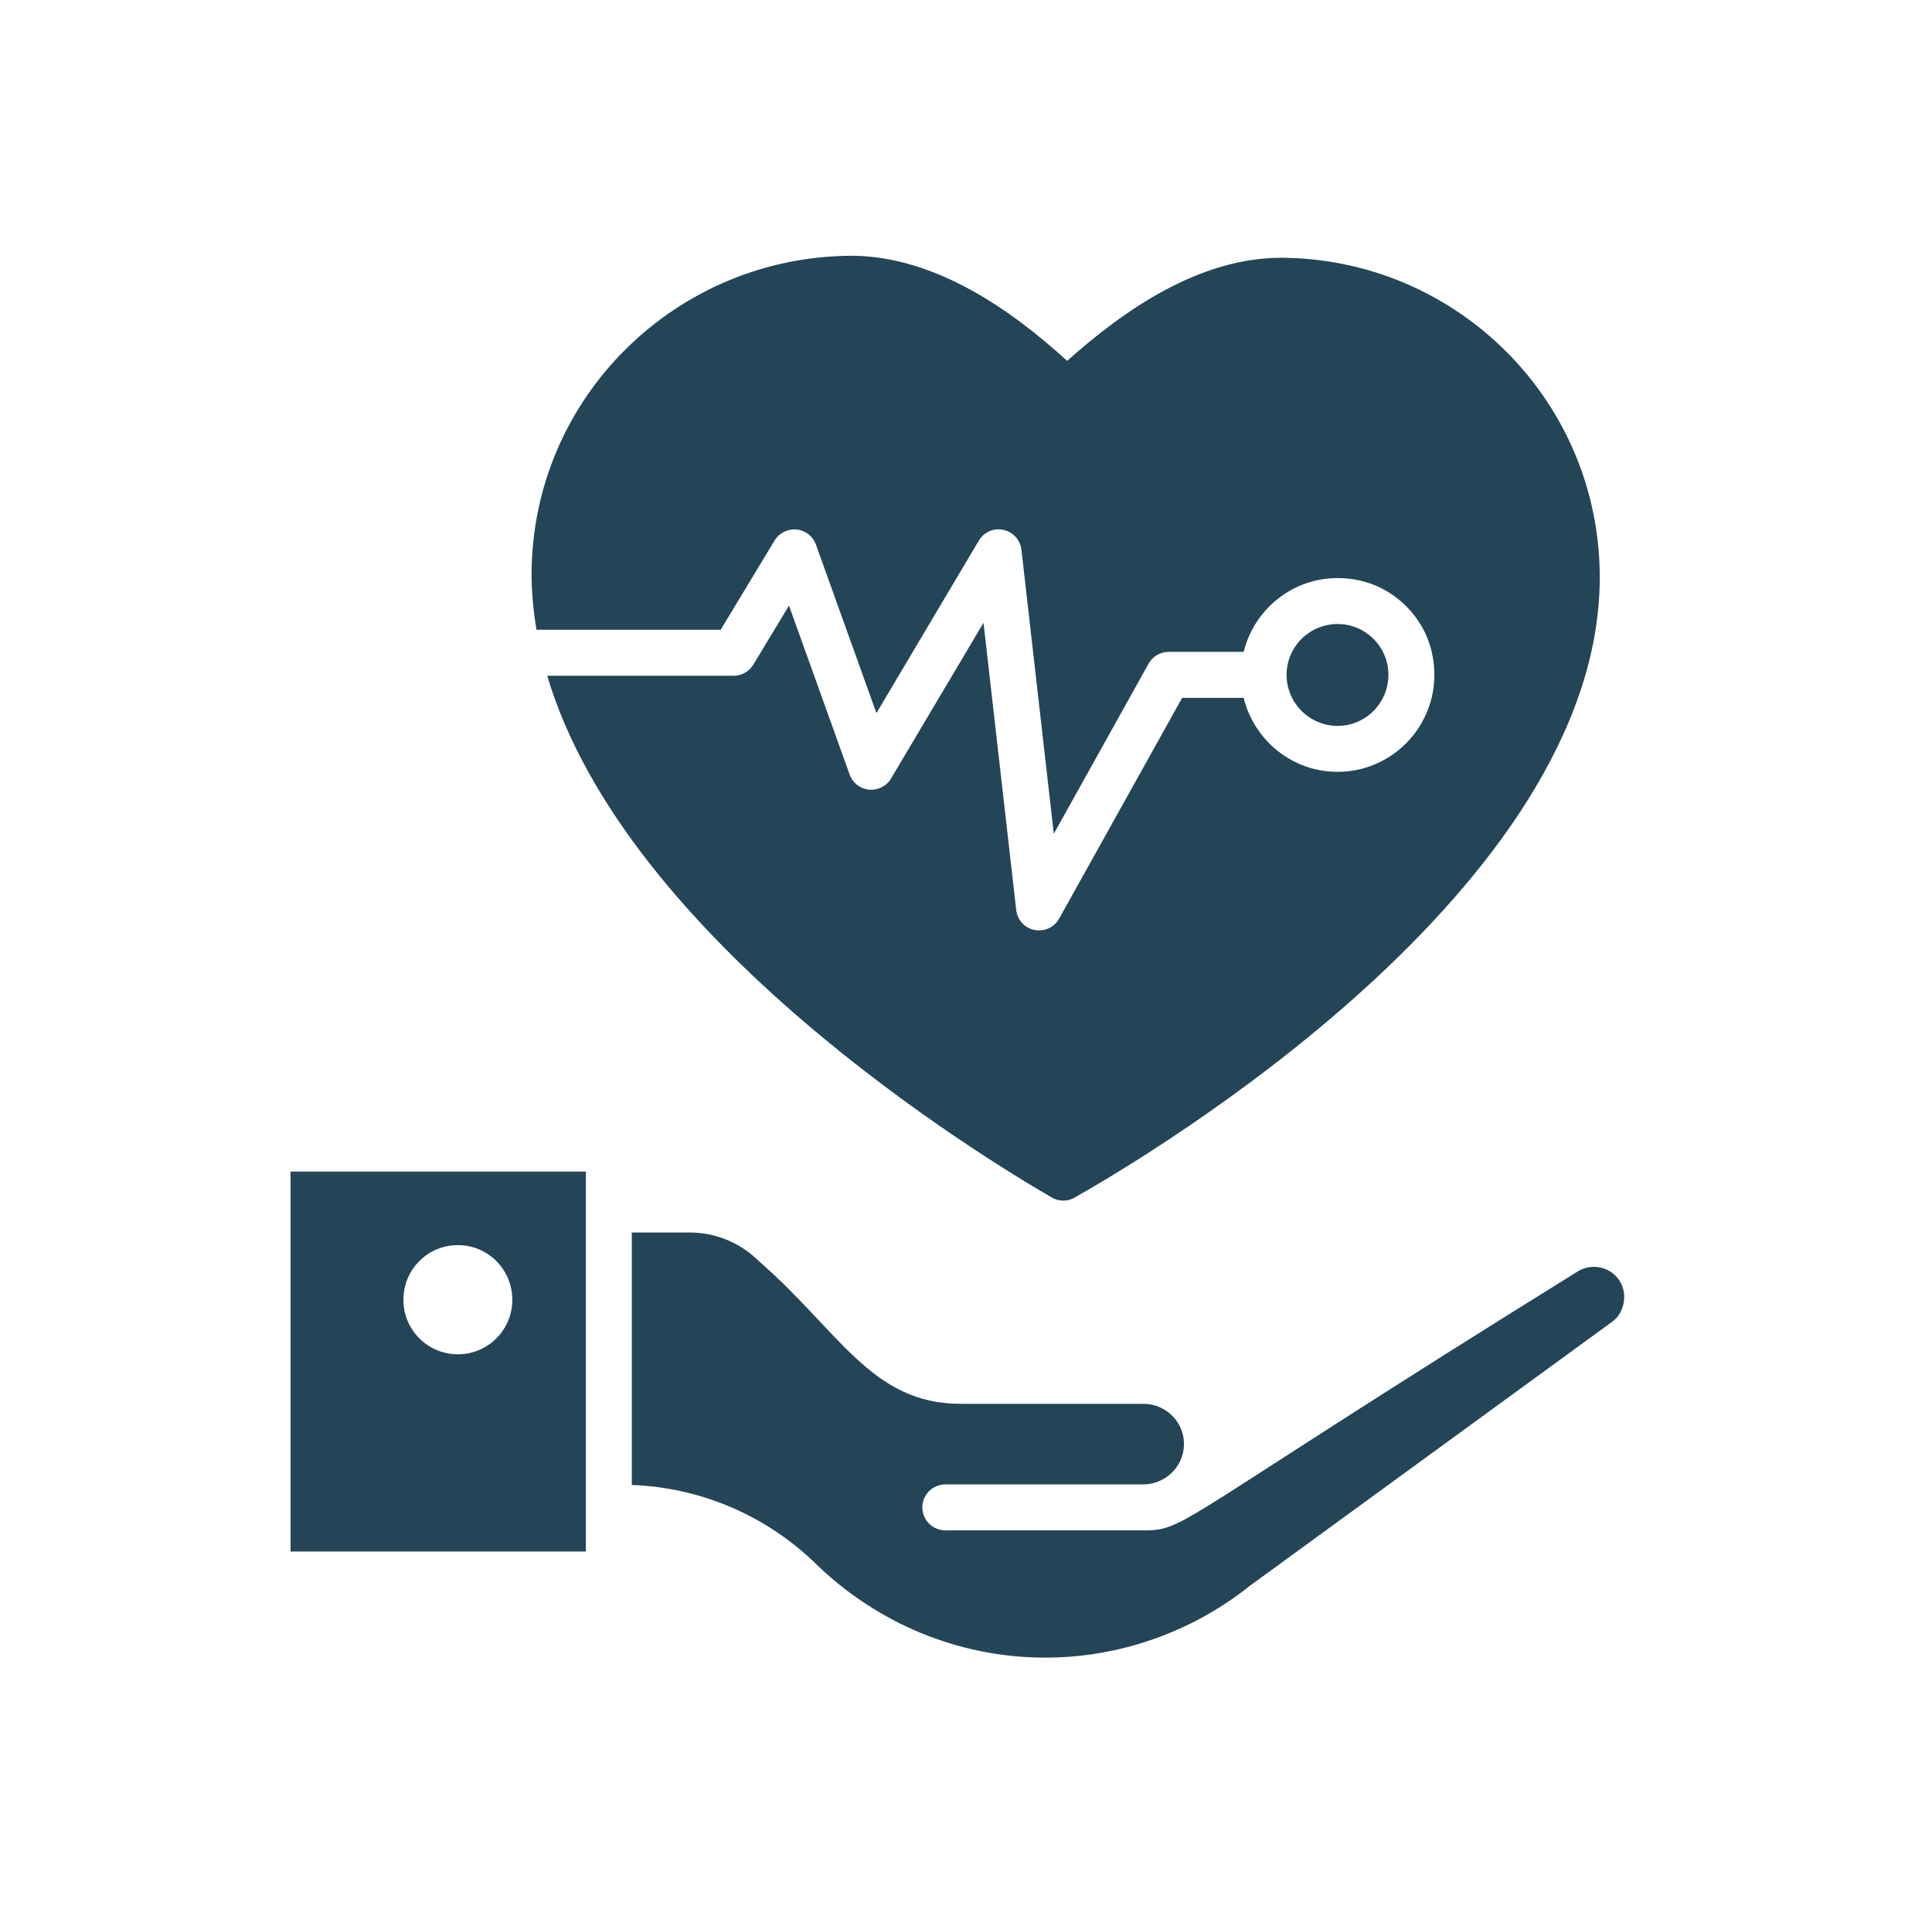
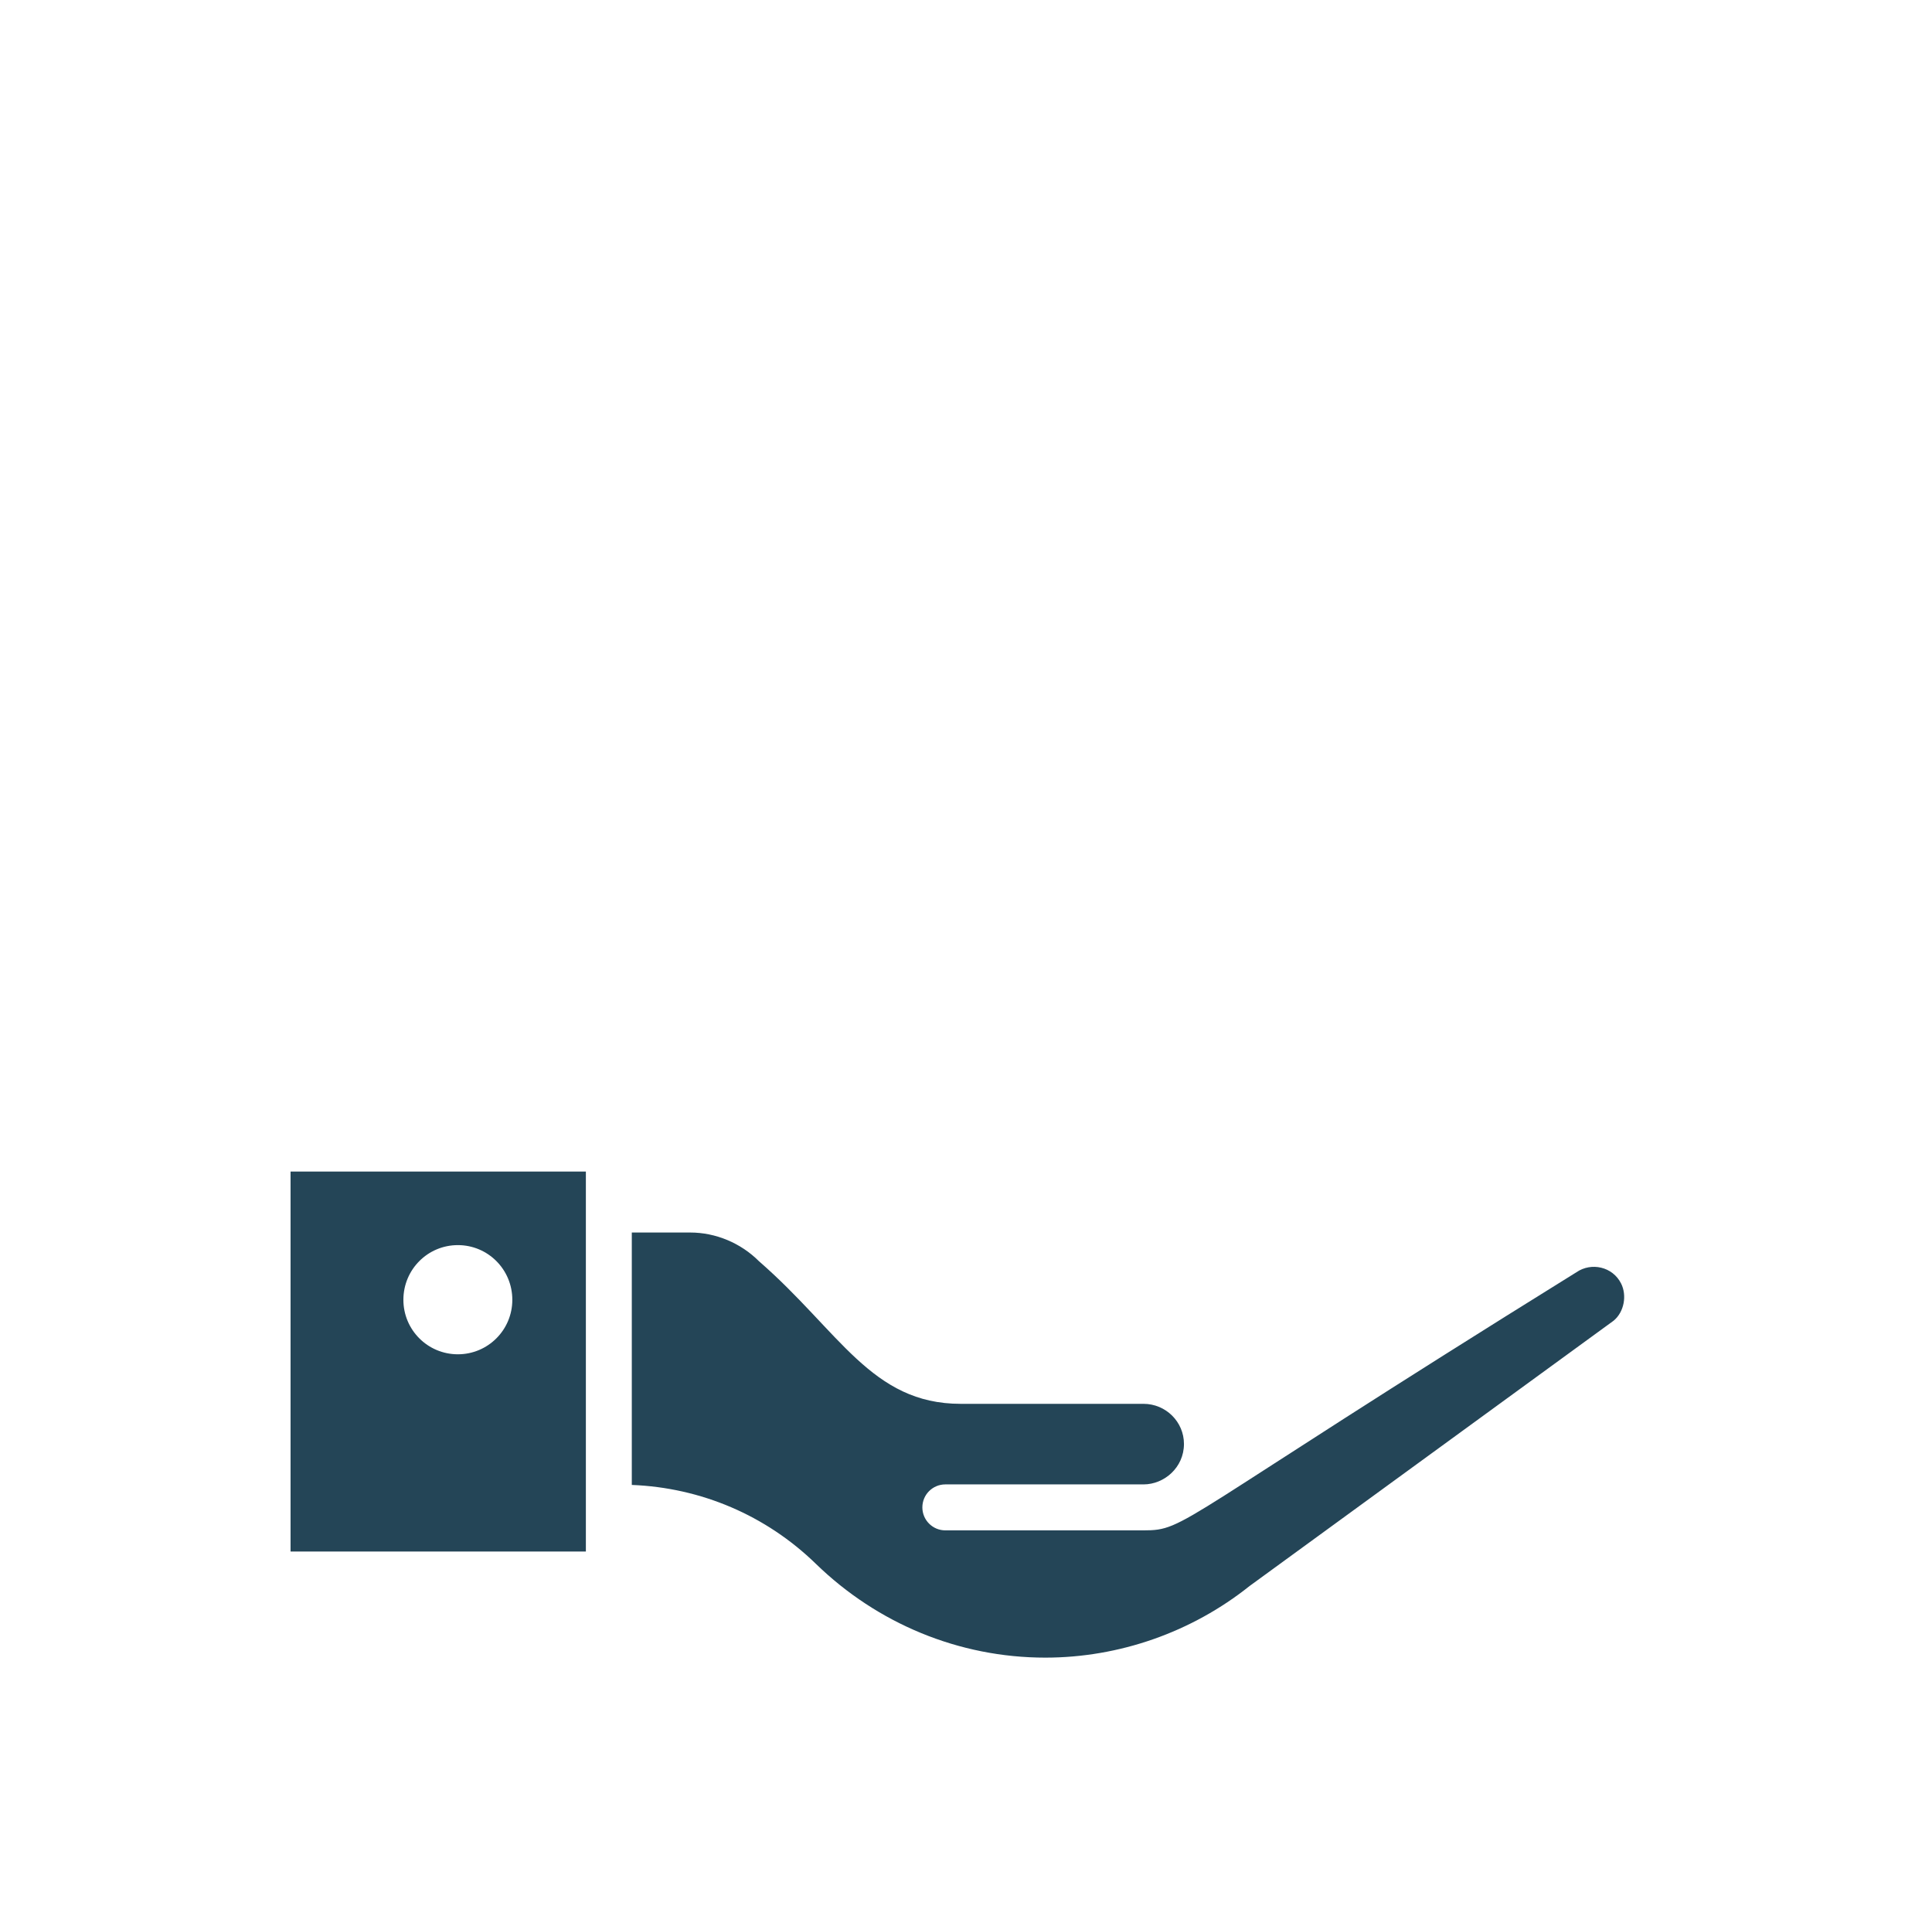
<svg xmlns="http://www.w3.org/2000/svg" width="102" height="101" viewBox="0 0 102 101" fill="none">
-   <path d="M67.651 13.606C63.318 13.606 59.354 16.354 56.341 19.049C53.328 16.301 49.364 13.553 45.03 13.5C35.728 13.5 28.117 20.952 28.064 30.254C28.061 31.261 28.159 32.257 28.324 33.245H38.047L40.896 28.528C41.139 28.128 41.589 27.91 42.055 27.948C42.521 27.995 42.918 28.305 43.077 28.746L46.271 37.642L51.678 28.536C51.943 28.088 52.467 27.855 52.975 27.97C53.485 28.079 53.867 28.5 53.927 29.018L55.635 44.013L60.64 35.031C60.854 34.647 61.259 34.409 61.698 34.409H65.66C66.299 31.815 68.911 29.985 71.824 30.651C73.667 31.073 75.166 32.569 75.589 34.412C76.358 37.759 73.83 40.743 70.62 40.743C68.216 40.743 66.208 39.073 65.659 36.836H62.412L55.916 48.492C55.7 48.881 55.291 49.114 54.857 49.114C54.778 49.114 54.698 49.107 54.618 49.091C54.102 48.987 53.711 48.562 53.651 48.038L51.924 32.875L47.043 41.095C46.804 41.498 46.351 41.726 45.884 41.683C45.416 41.638 45.016 41.328 44.858 40.886L41.655 31.966L39.771 35.085C39.551 35.449 39.157 35.671 38.732 35.671H28.89C33.053 49.67 51.936 61.136 55.536 63.215C55.908 63.43 56.357 63.429 56.731 63.218C60.819 60.905 84.362 46.884 84.459 30.572C84.511 21.217 76.954 13.659 67.651 13.606Z" fill="#244557" />
-   <path d="M73.302 35.621C73.302 34.143 72.098 32.94 70.62 32.94C69.134 32.94 67.925 34.143 67.925 35.621C67.925 37.107 69.134 38.317 70.62 38.317C72.098 38.317 73.302 37.107 73.302 35.621Z" fill="#244557" />
  <path d="M85.193 69.713L65.972 83.719C62.917 86.158 59.088 87.5 55.188 87.5C50.624 87.5 46.319 85.697 43.083 82.557C40.441 79.985 37.004 78.527 33.356 78.384V65.06H36.441C37.785 65.06 39.108 65.612 40.071 66.576C44.318 70.269 46.007 74.103 50.718 74.103H60.372C61.549 74.103 62.507 75.053 62.507 76.22C62.507 77.462 61.468 78.356 60.372 78.356H49.909C49.239 78.356 48.696 78.898 48.696 79.569C48.696 80.239 49.239 80.782 49.909 80.782H60.372C62.659 80.782 61.925 80.38 83.229 67.156C84.012 66.617 85.14 66.859 85.587 67.753C85.9 68.377 85.752 69.248 85.193 69.713ZM15.34 61.842V81.898H30.931C30.931 77.5 30.931 65.793 30.931 61.842H15.34ZM24.173 71.488C22.583 71.488 21.297 70.202 21.297 68.612C21.297 67.011 22.583 65.725 24.173 65.725C25.762 65.725 27.048 67.011 27.048 68.612C27.048 70.202 25.762 71.488 24.173 71.488Z" fill="#244557" />
</svg>